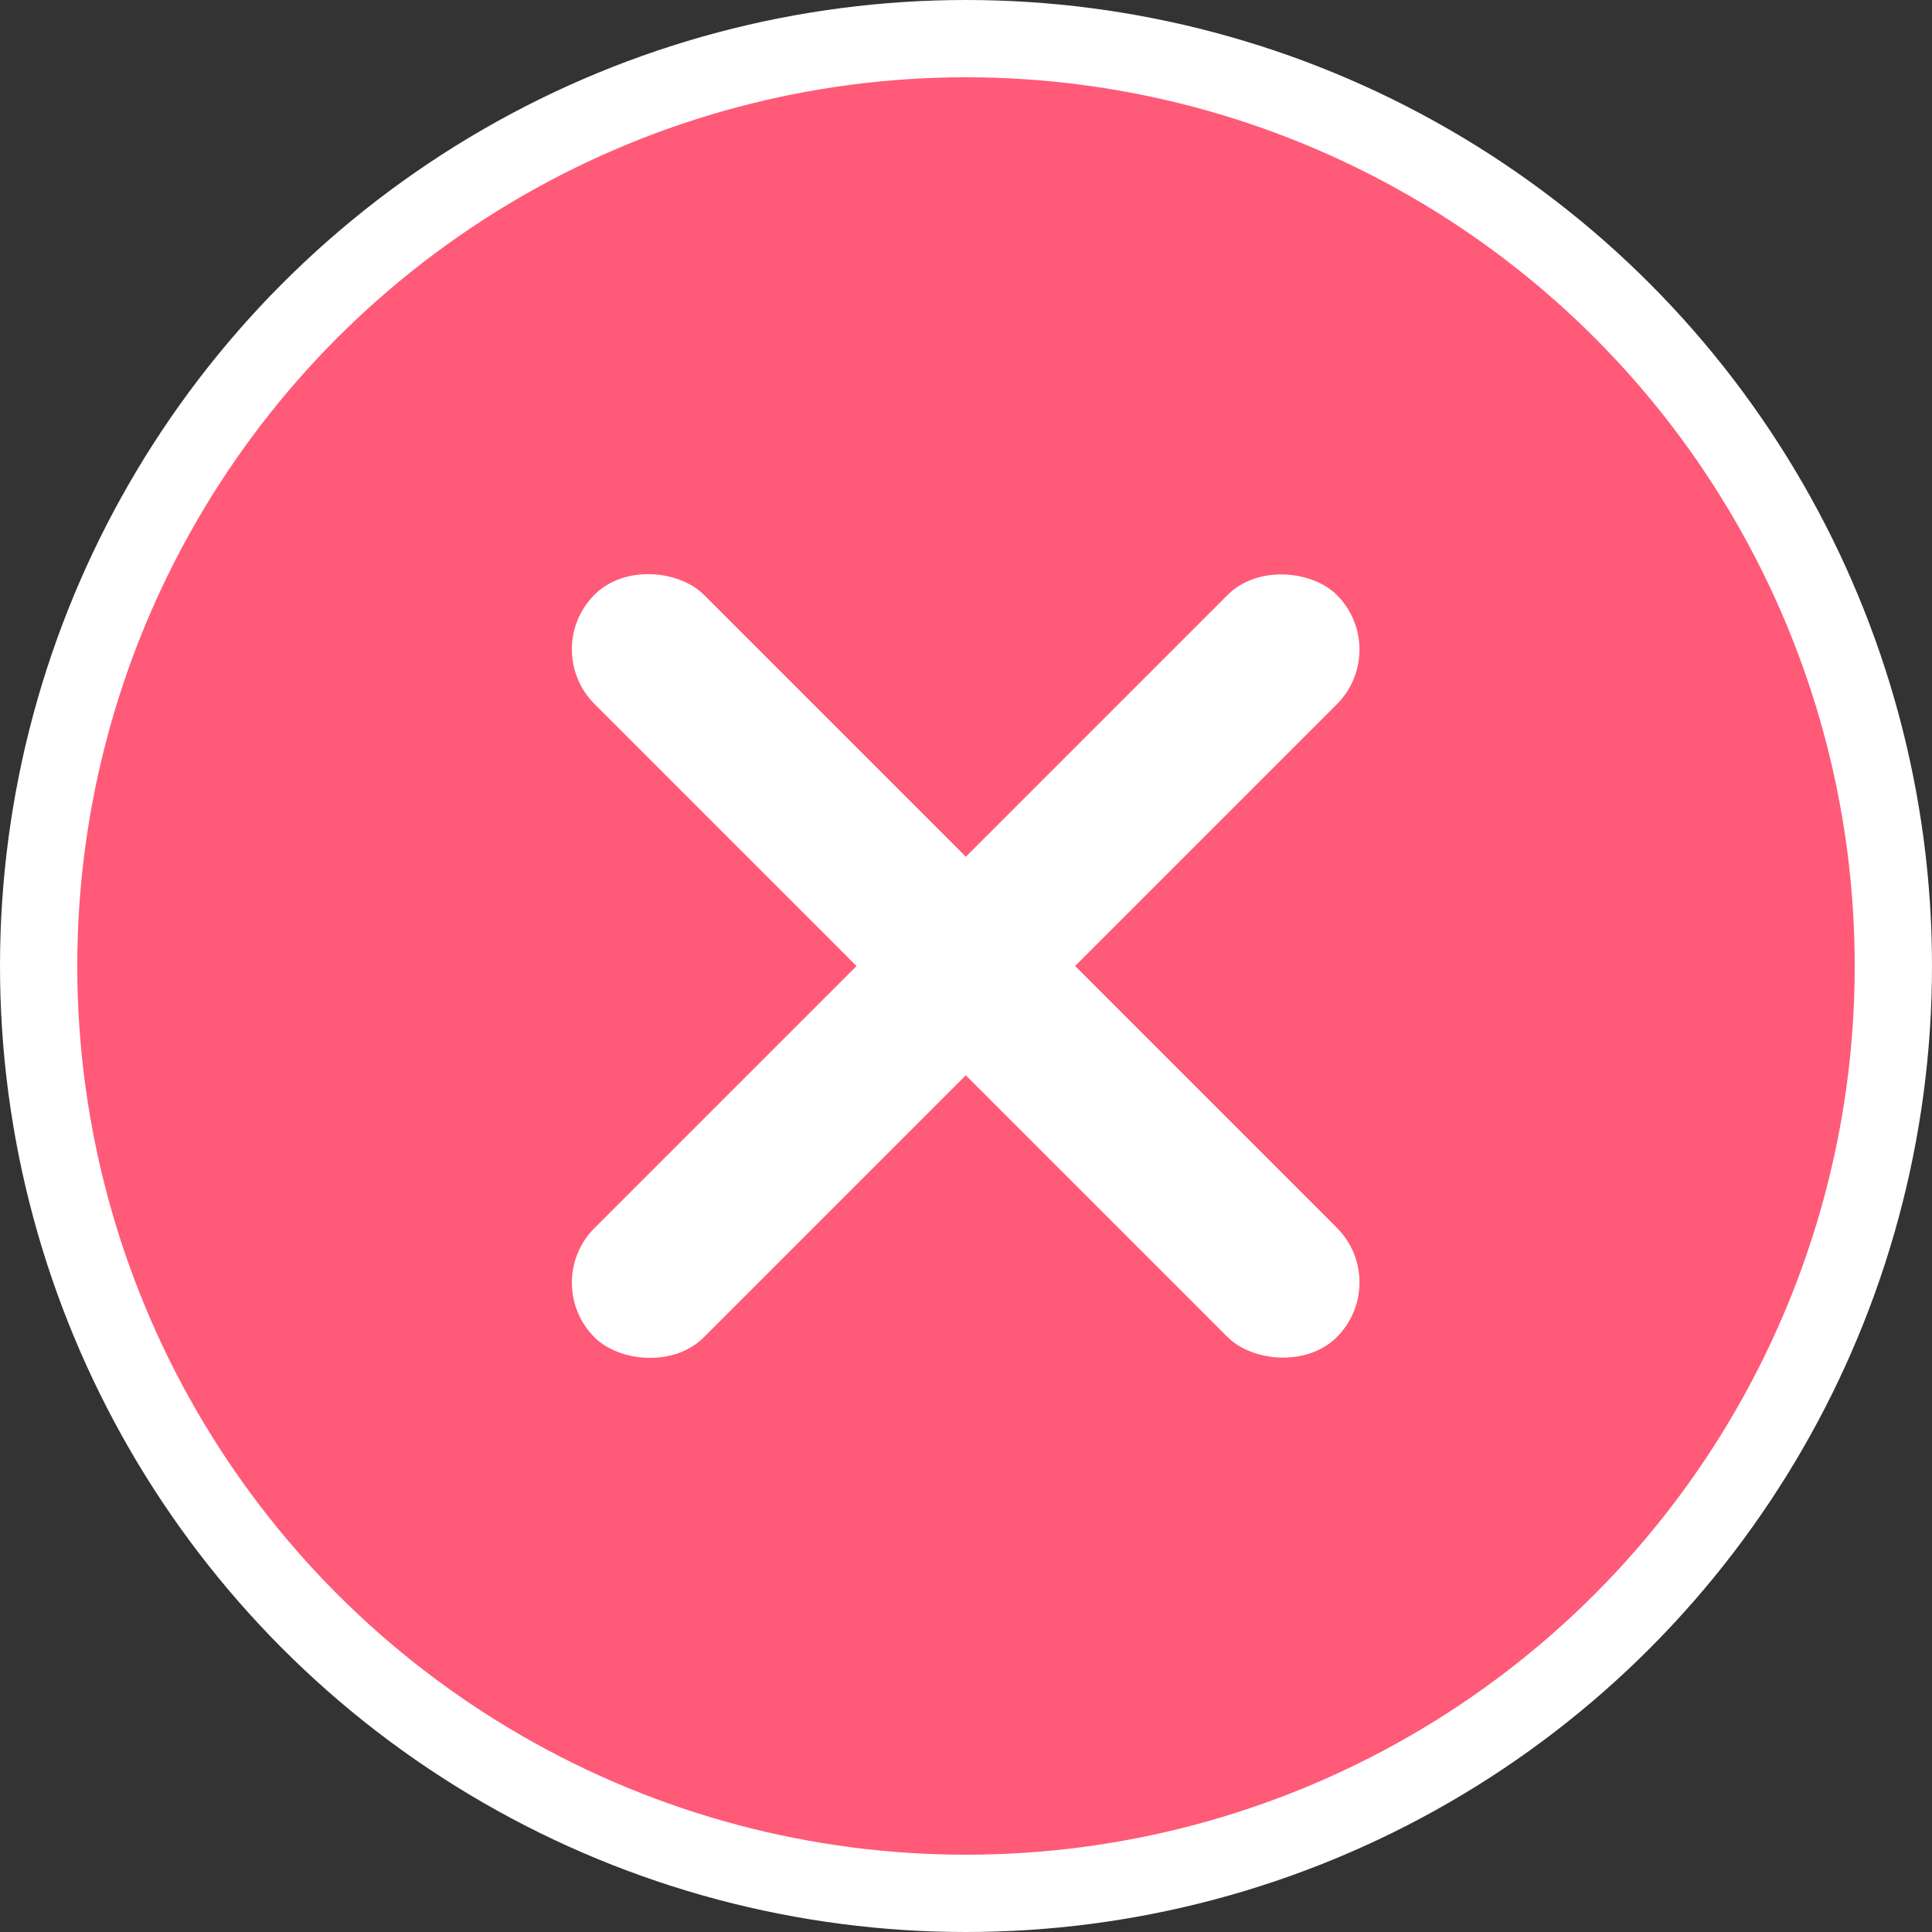
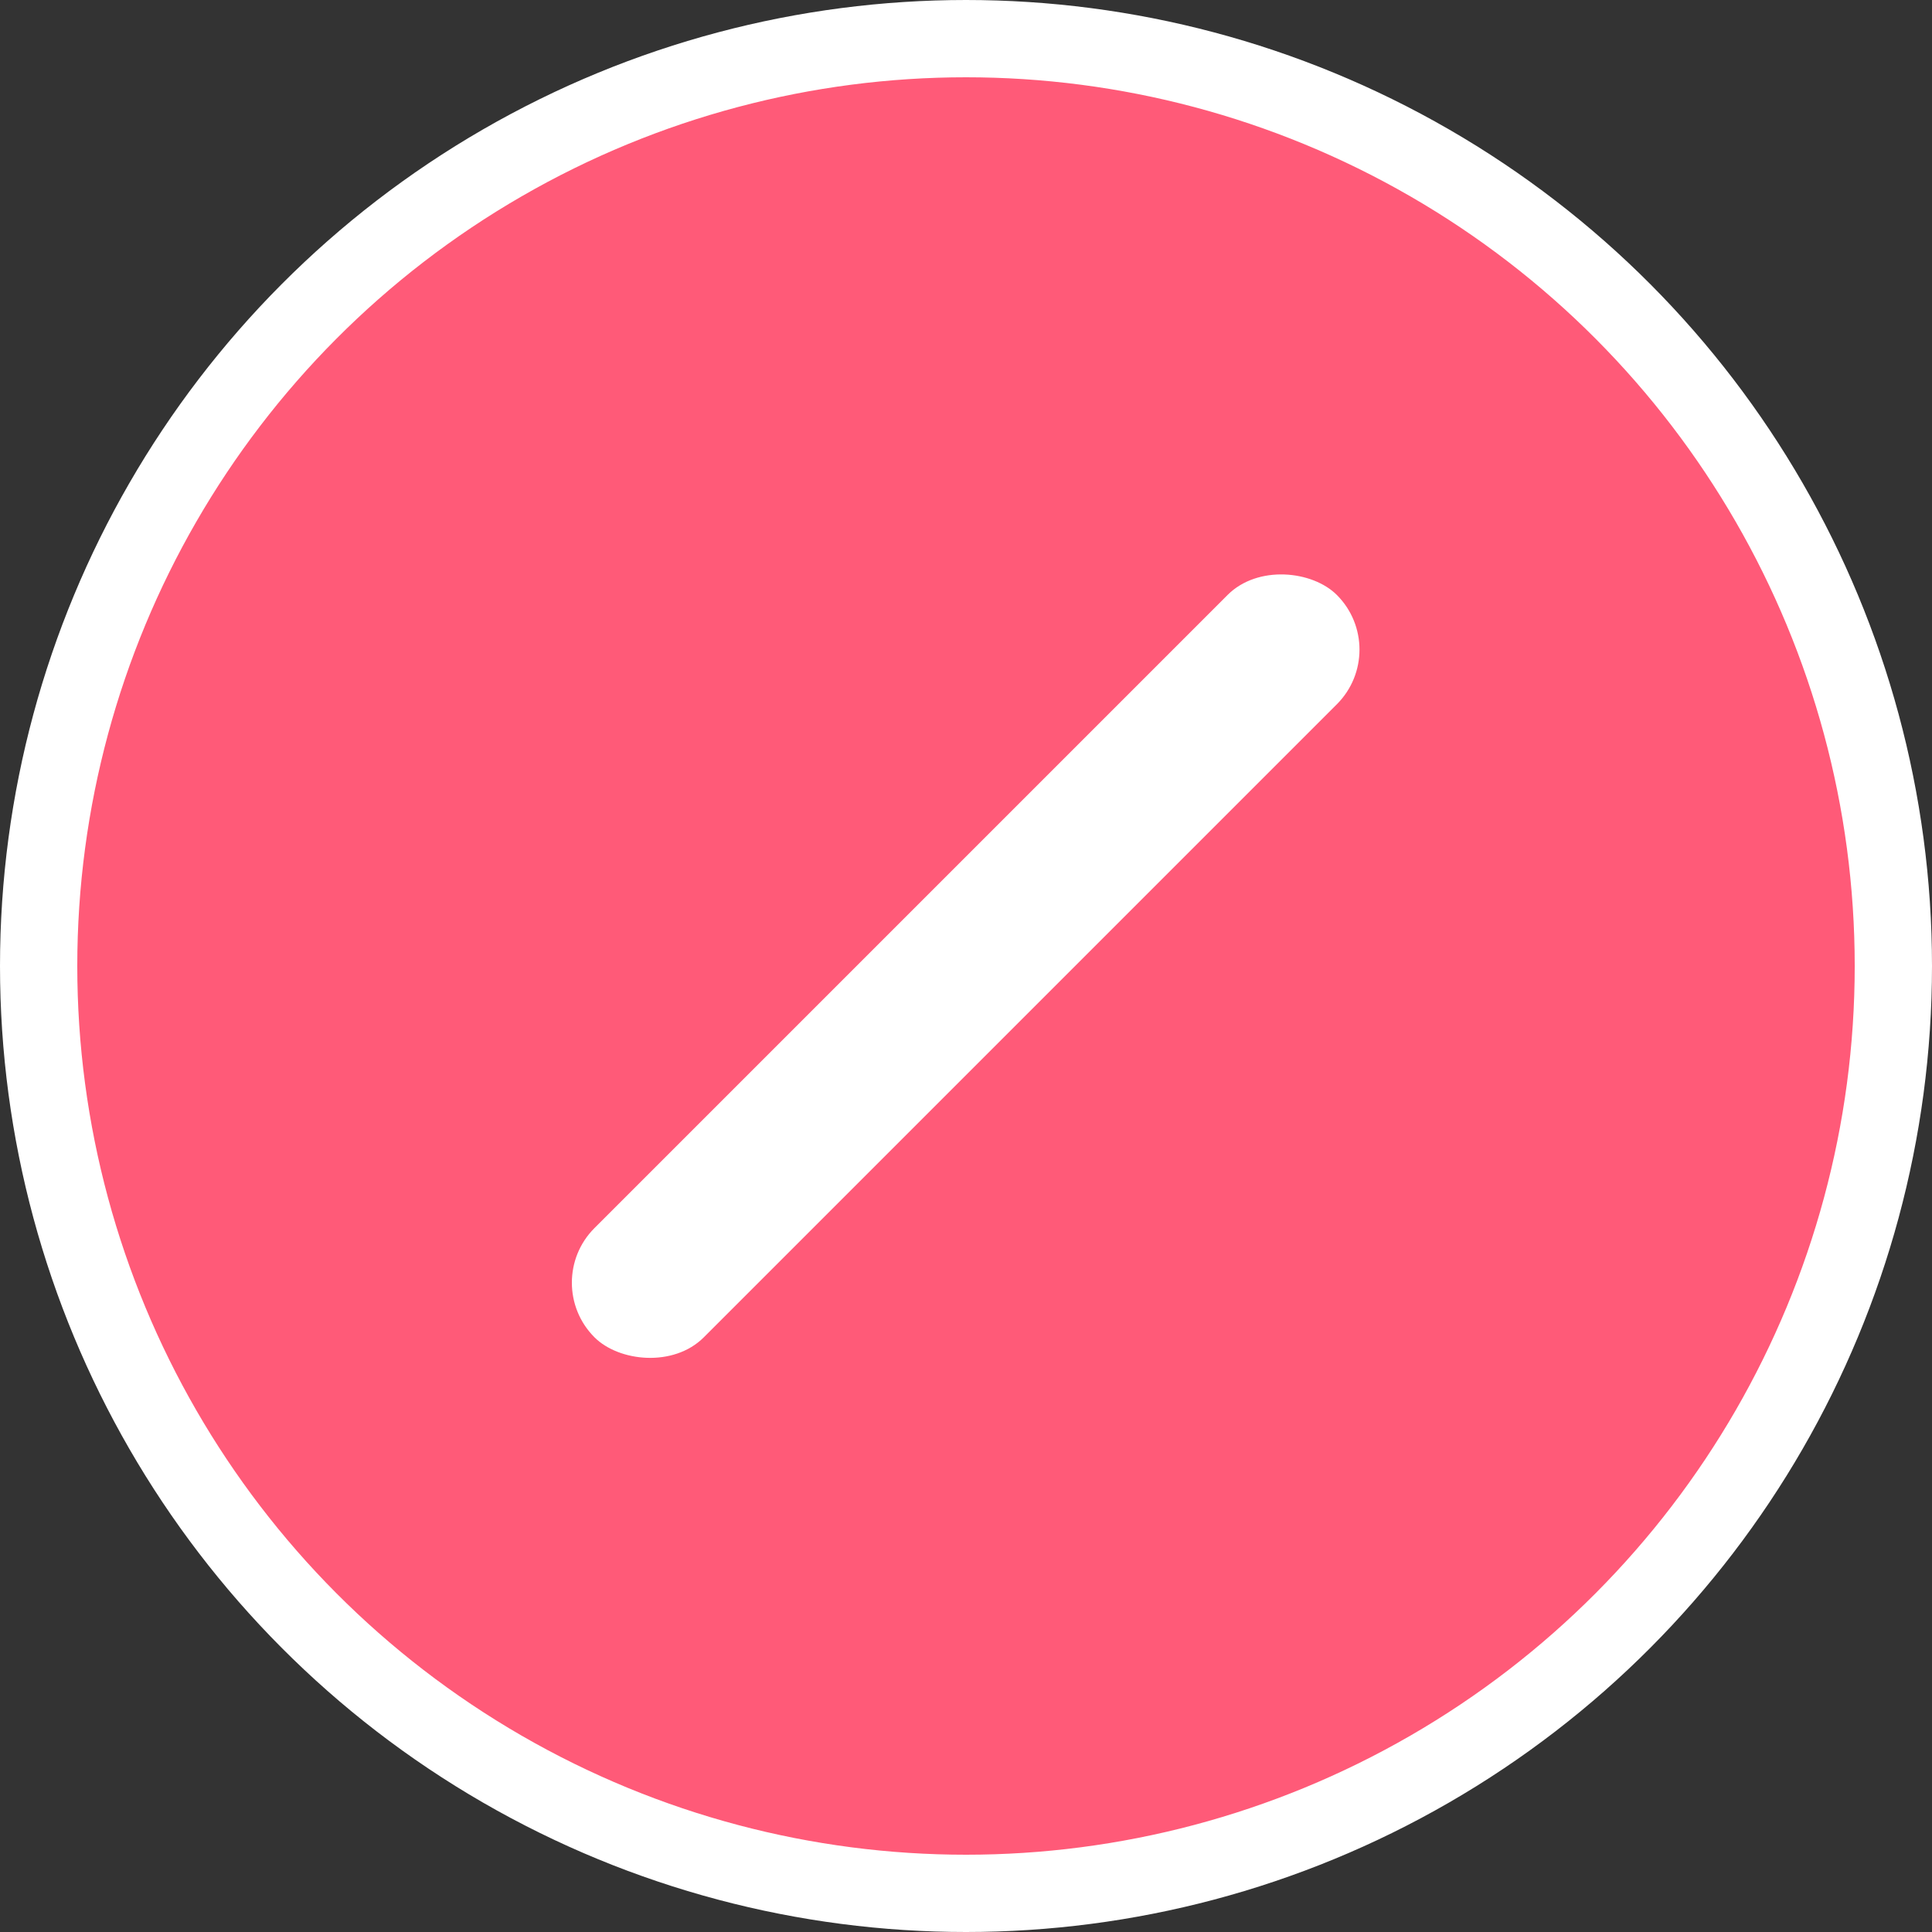
<svg xmlns="http://www.w3.org/2000/svg" viewBox="0 0 50 50">
  <rect x="0" y="0" width="50" height="50" fill="#333333" stroke="none" />
  <defs>
    <style>.cls-2{fill:#fff}</style>
  </defs>
  <g id="レイヤー_2" data-name="レイヤー 2">
    <g id="背景">
      <circle cx="25" cy="25" r="24" style="fill:#ff5a78;stroke:#fff;stroke-miterlimit:10;stroke-width:2px" />
      <rect class="cls-2" x="11.41" y="23" width="27.17" height="4" rx="2" transform="rotate(-45 24.998 25.006)" />
-       <rect class="cls-2" x="23" y="11.41" width="4" height="27.17" rx="2" transform="rotate(-45 24.998 25.006)" />
    </g>
  </g>
</svg>